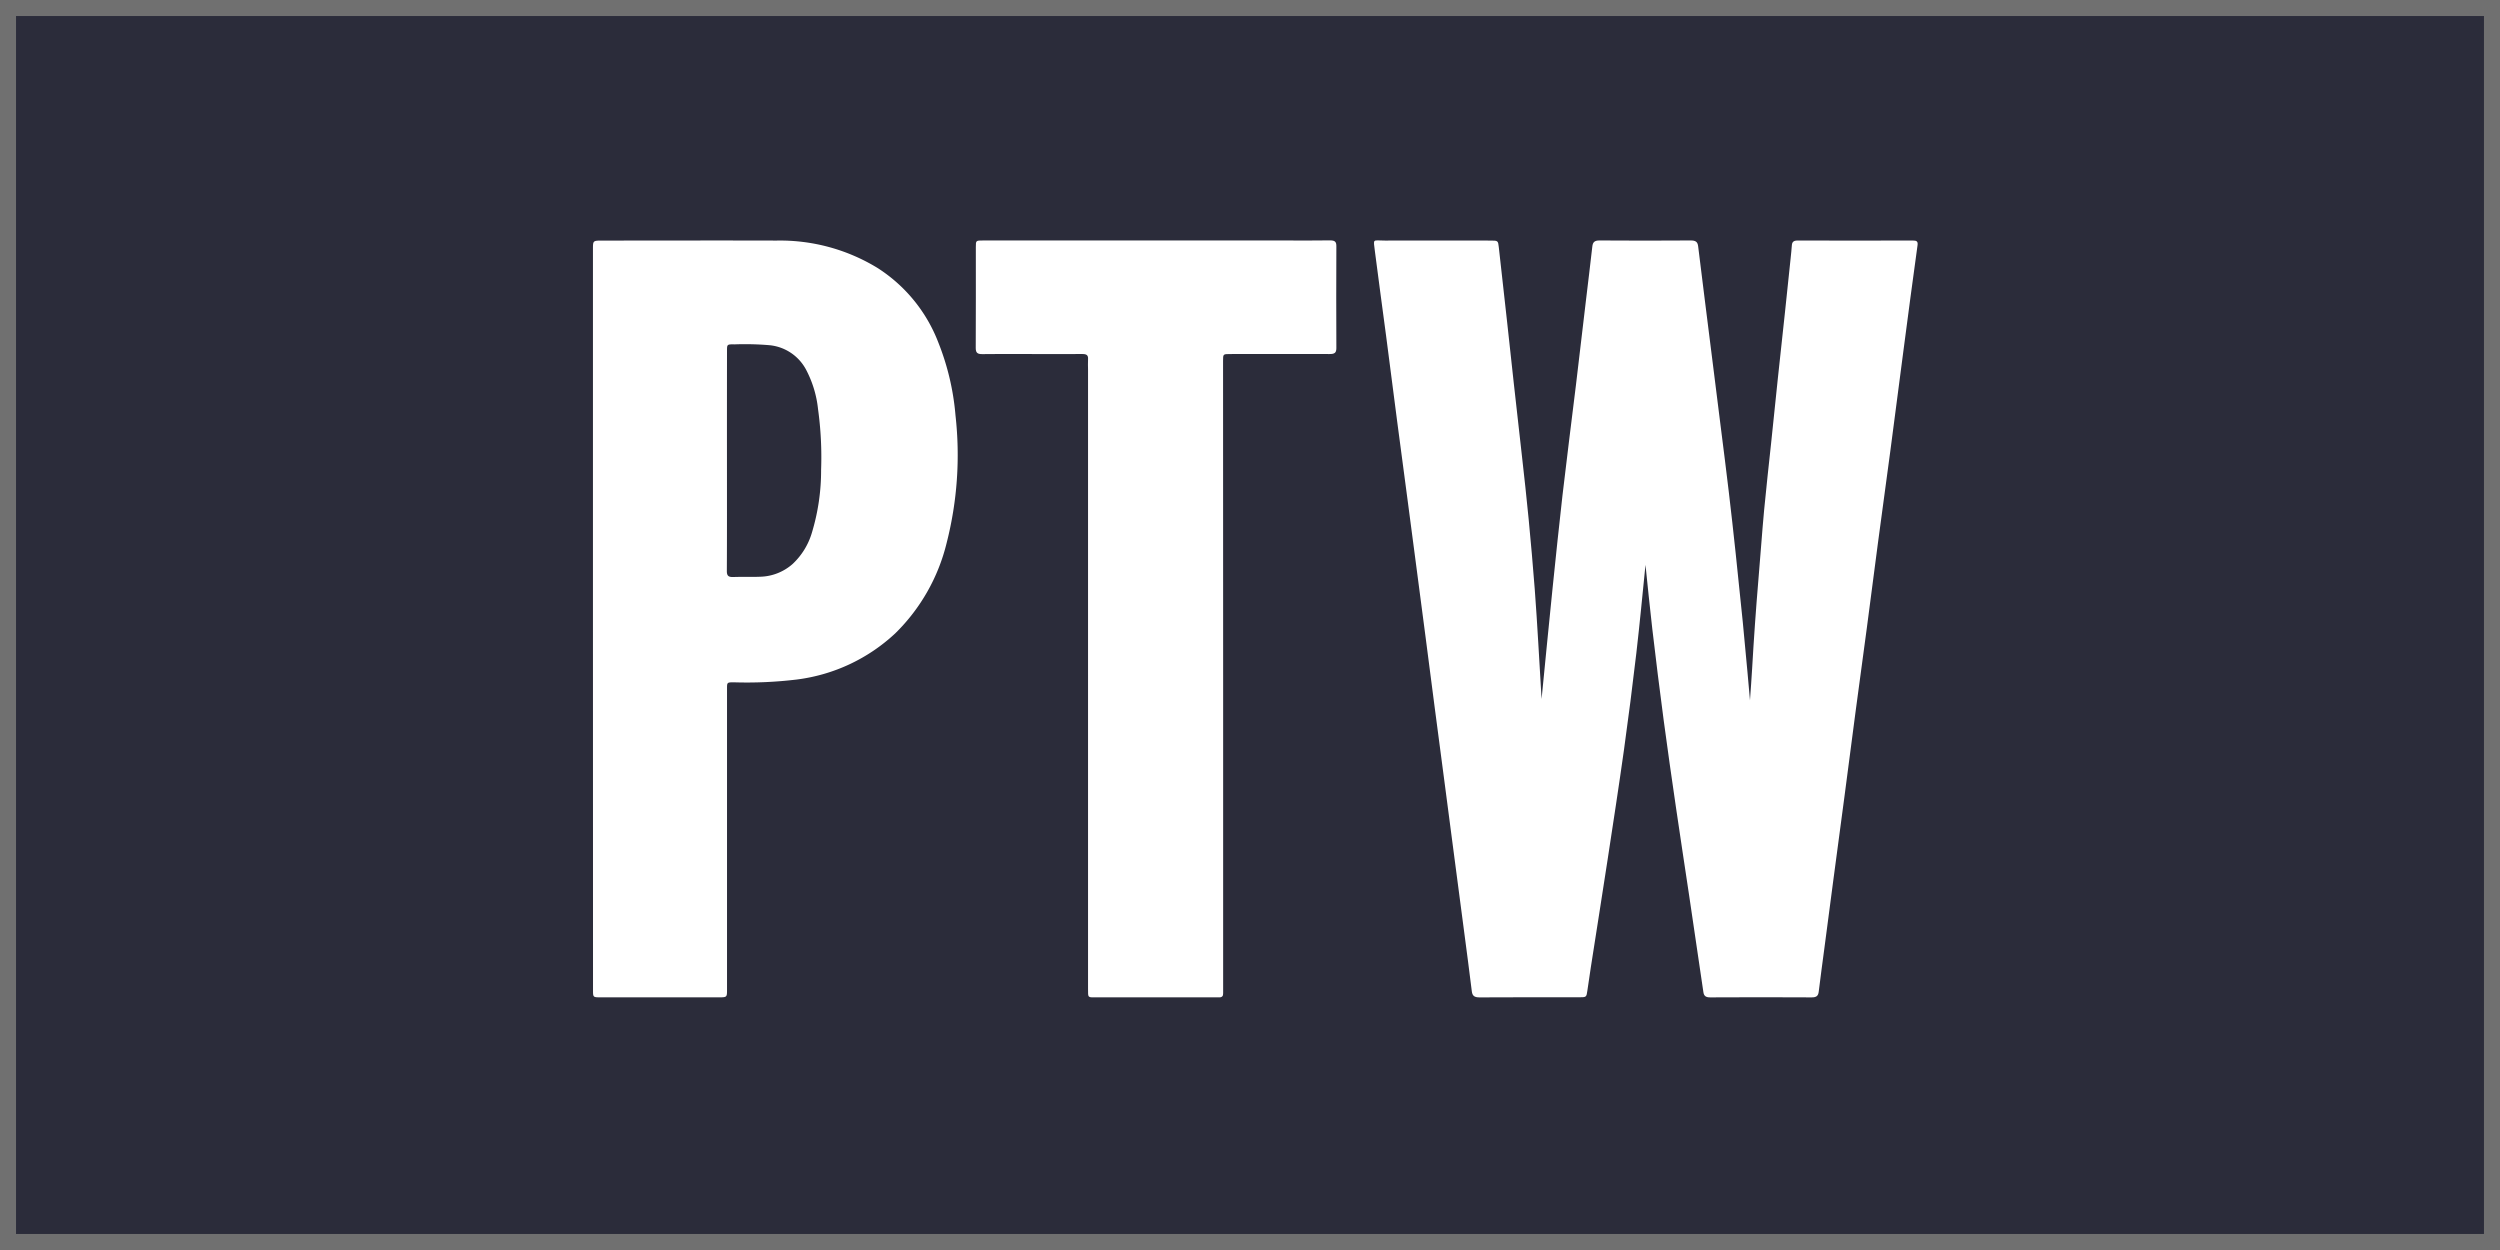
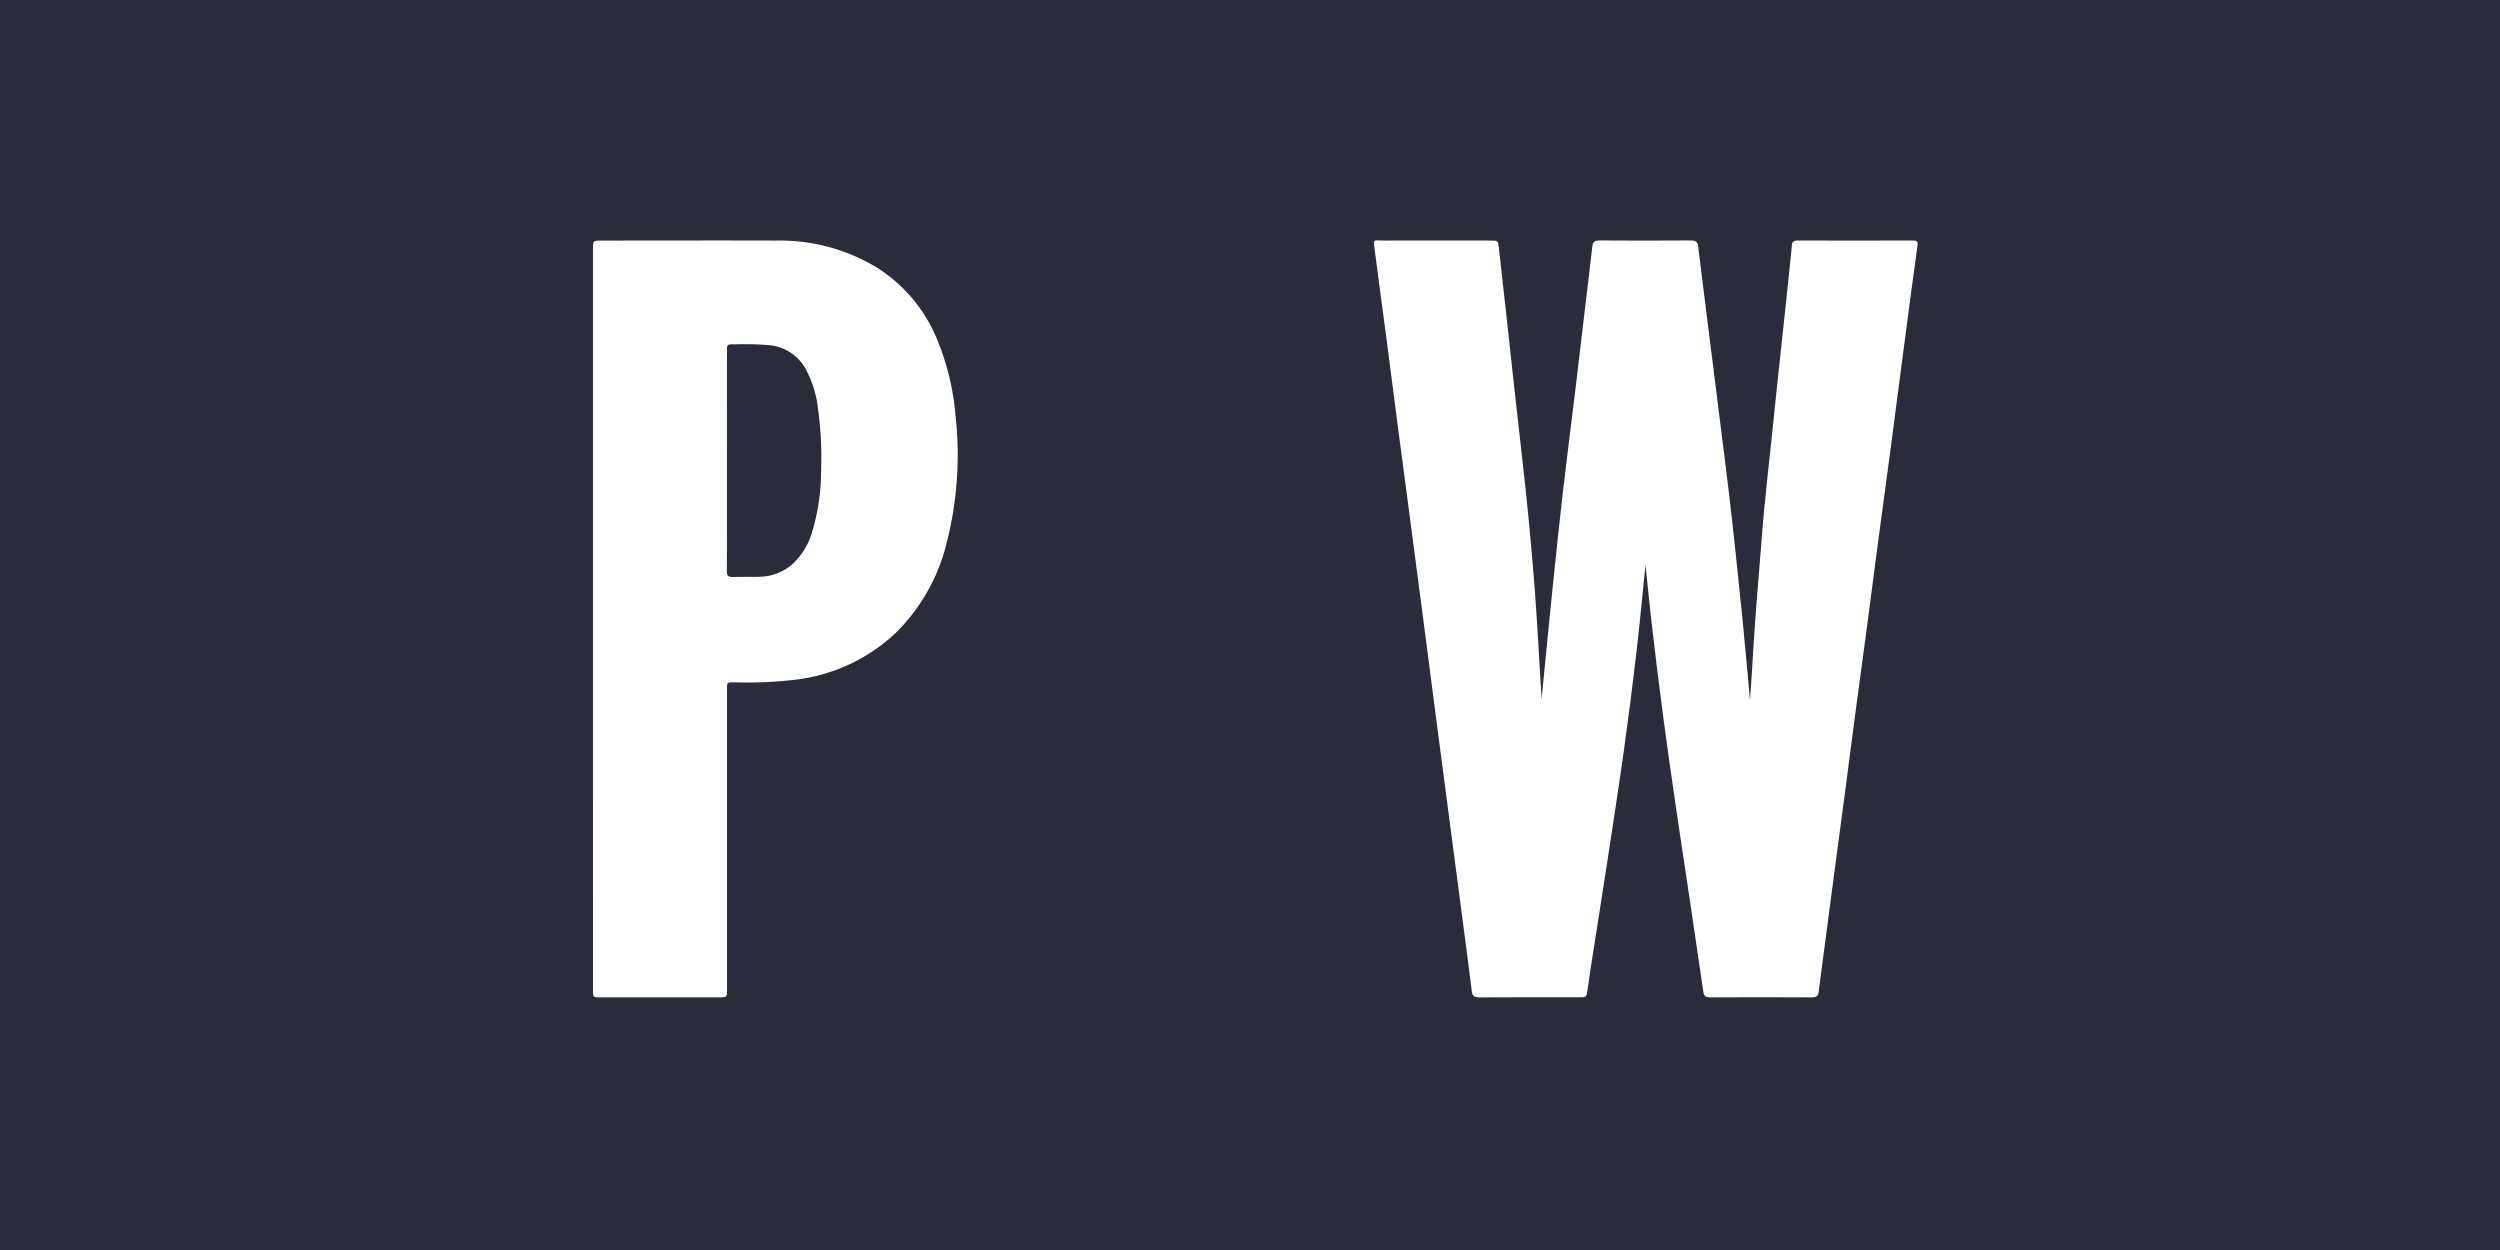
<svg xmlns="http://www.w3.org/2000/svg" width="156" height="78" viewBox="0 0 156 78">
  <g id="ptw-logo" transform="translate(-444 -382)">
    <g id="Rectangle_231" data-name="Rectangle 231" transform="translate(444 382)" fill="#2b2c3a" stroke="#707070" stroke-width="1">
      <rect width="156" height="78" stroke="none" />
-       <rect x="0.5" y="0.5" width="155" height="77" fill="none" />
    </g>
    <g id="ptw" transform="translate(481 397.005)">
      <path id="Path_765" data-name="Path 765" d="M1019.39,55.03c.222-2.257.447-4.583.685-6.909.2-1.937.4-3.874.62-5.808.265-2.294.561-4.584.839-6.876.211-1.755.413-3.51.622-5.264.133-1.127.274-2.253.4-3.38.03-.26.124-.38.45-.378q2.847.021,5.694,0c.319,0,.429.1.46.368.132,1.116.275,2.232.415,3.347q.253,2.018.507,4.034.247,1.957.491,3.916c.168,1.344.343,2.689.5,4.034.152,1.276.292,2.554.429,3.831q.229,2.141.443,4.283c.1,1.038.2,2.077.292,3.117.052.559.1,1.119.157,1.766.049-.72.1-1.355.135-1.99q.158-2.78.392-5.554c.125-1.439.221-2.881.355-4.32.13-1.4.293-2.8.438-4.192.141-1.347.278-2.7.42-4.043.145-1.367.3-2.735.442-4.1q.18-1.693.355-3.384c.028-.269.057-.539.076-.809.014-.2.1-.3.351-.3q3.6.01,7.192,0c.236,0,.334.045.3.293q-.45,3.268-.875,6.539c-.277,2.1-.545,4.2-.823,6.3-.253,1.911-.518,3.821-.772,5.732-.235,1.762-.457,3.525-.691,5.287s-.475,3.5-.707,5.255-.456,3.506-.688,5.257-.471,3.5-.7,5.256q-.282,2.12-.557,4.24c-.12.907-.243,1.812-.354,2.718-.031.253-.138.353-.441.351q-3.164-.018-6.327,0c-.284,0-.394-.089-.429-.332q-.435-3-.883-5.993c-.272-1.828-.555-3.655-.821-5.485s-.531-3.658-.774-5.49q-.378-2.851-.711-5.709c-.159-1.345-.286-2.694-.423-3.98-.184,1.8-.356,3.655-.571,5.51q-.352,3.021-.772,6.035c-.321,2.288-.674,4.571-1.022,6.857-.34,2.225-.694,4.447-1.04,6.671q-.116.745-.221,1.491c-.057.41-.062.419-.5.419-2.076,0-4.151-.006-6.227.007-.329,0-.449-.1-.484-.378-.151-1.246-.318-2.49-.481-3.735q-.317-2.419-.636-4.839-.282-2.151-.563-4.3-.319-2.433-.64-4.867c-.189-1.444-.373-2.888-.561-4.332q-.274-2.106-.552-4.212-.29-2.21-.581-4.421c-.214-1.613-.431-3.225-.641-4.838-.234-1.782-.459-3.565-.692-5.348-.231-1.762-.476-3.523-.7-5.286-.1-.827-.16-.668.626-.67,2.209-.009,4.417,0,6.626,0,.423,0,.435.02.477.4.167,1.537.343,3.073.513,4.609.143,1.3.28,2.6.424,3.892.167,1.506.34,3.012.506,4.518.146,1.327.3,2.654.424,3.982q.209,2.173.378,4.349c.087,1.12.152,2.242.221,3.363C1019.26,52.727,1019.33,53.915,1019.39,55.03Z" transform="translate(-960.195 -26.415)" fill="#fff" />
      <path id="Path_766" data-name="Path 766" d="M955.672,50.032V26.959c0-.535,0-.536.6-.536,3.618,0,7.237-.011,10.854,0a11.652,11.652,0,0,1,6.307,1.711,9.6,9.6,0,0,1,3.792,4.651,15.818,15.818,0,0,1,1.07,4.547,22.16,22.16,0,0,1-.551,7.953,11.807,11.807,0,0,1-3.2,5.64,11.015,11.015,0,0,1-6.148,2.888,26.033,26.033,0,0,1-3.916.175c-.441,0-.442,0-.442.4V73.156c0,.489,0,.489-.543.489h-7.324c-.493,0-.495,0-.495-.45Zm8.362-9.888c0,2.3.005,4.6-.007,6.9,0,.3.1.385.42.373.554-.021,1.111.006,1.664-.018a3.172,3.172,0,0,0,2.025-.8,4.36,4.36,0,0,0,1.191-1.924,13.393,13.393,0,0,0,.582-3.954,21.815,21.815,0,0,0-.192-3.784,6.775,6.775,0,0,0-.759-2.482,2.9,2.9,0,0,0-2.233-1.5A18,18,0,0,0,964.5,32.9c-.462-.007-.463,0-.463.41Q964.032,36.725,964.034,40.144Z" transform="translate(-955.672 -26.416)" fill="#fff" />
-       <path id="Path_767" data-name="Path 767" d="M996.721,53.568V73.059c0,.11-.006.221,0,.331.008.174-.068.267-.271.256-.1-.006-.2,0-.3,0h-7.259c-.632,0-.6.06-.6-.532V34.493c0-.221-.014-.443,0-.662.02-.251-.087-.332-.362-.329-1.188.01-2.375,0-3.563,0-.888,0-1.776-.009-2.664.006-.317.006-.419-.088-.419-.379.011-2.1.006-4.2.006-6.3,0-.411,0-.412.46-.412h18.813c.944,0,1.887.011,2.831-.006.311,0,.394.094.393.364q-.015,3.178,0,6.356c0,.3-.115.374-.425.372-2.063-.009-4.128,0-6.193,0-.451,0-.452,0-.452.419Z" transform="translate(-957.397 -26.416)" fill="#fff" />
    </g>
  </g>
</svg>